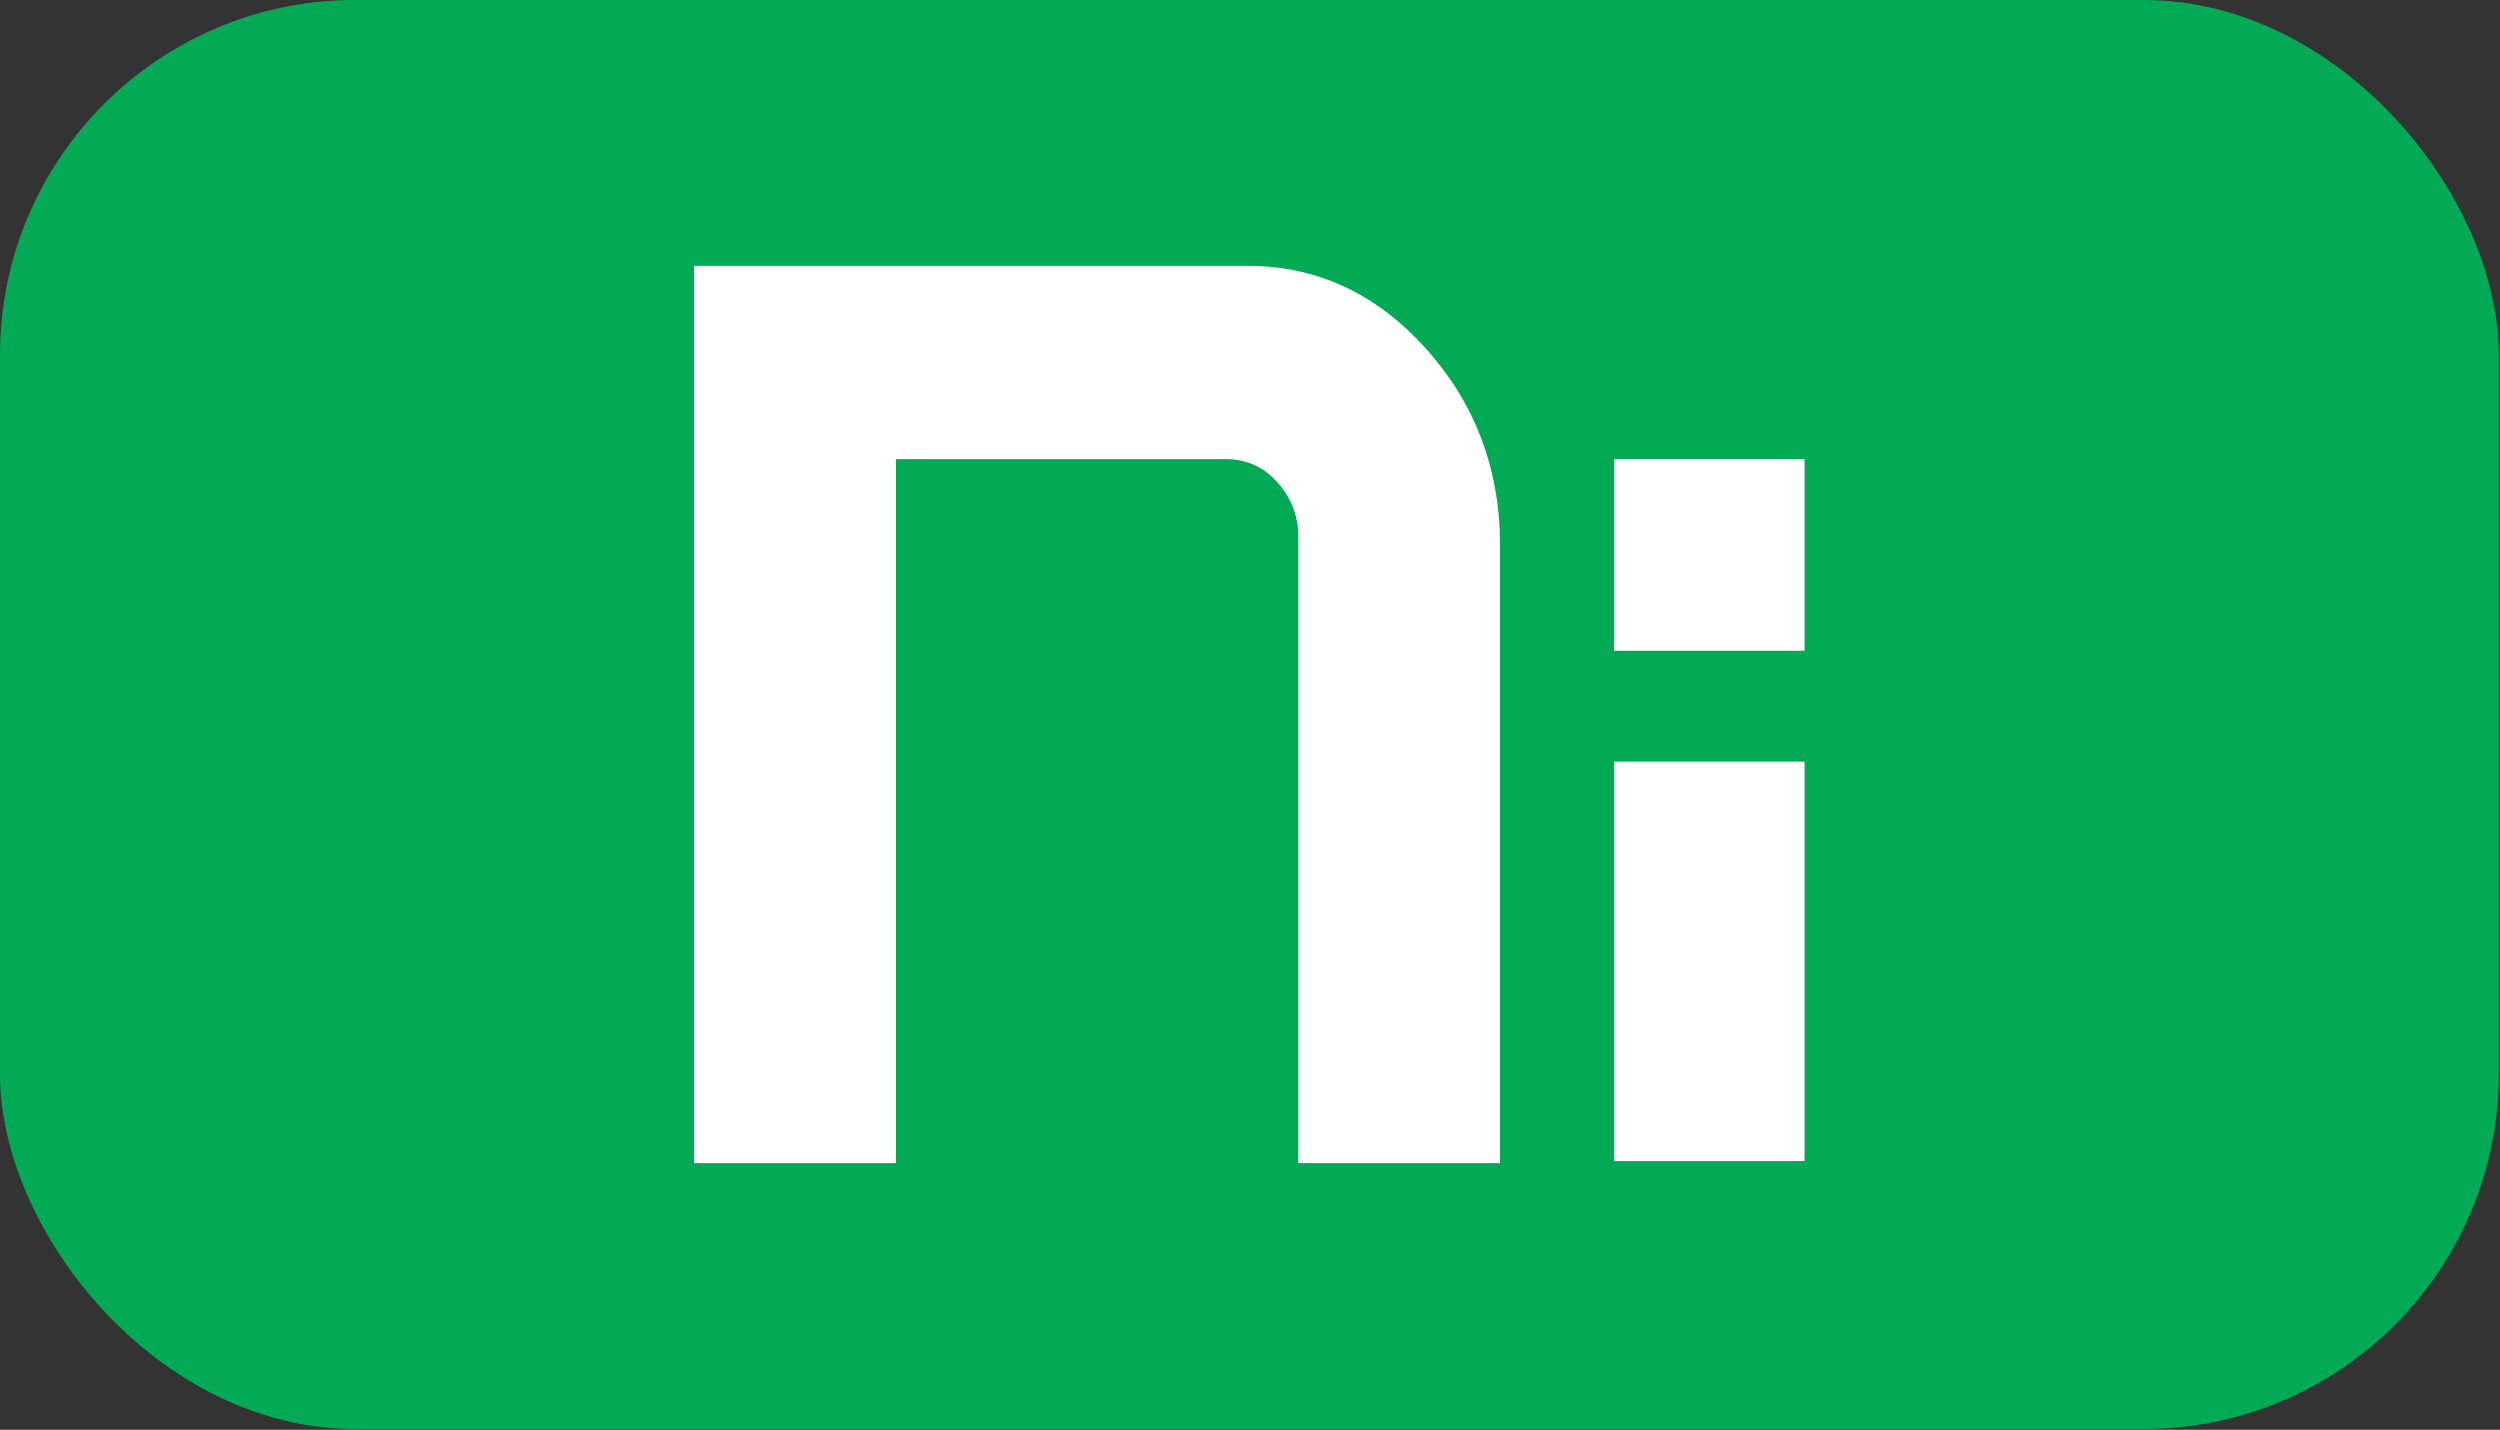
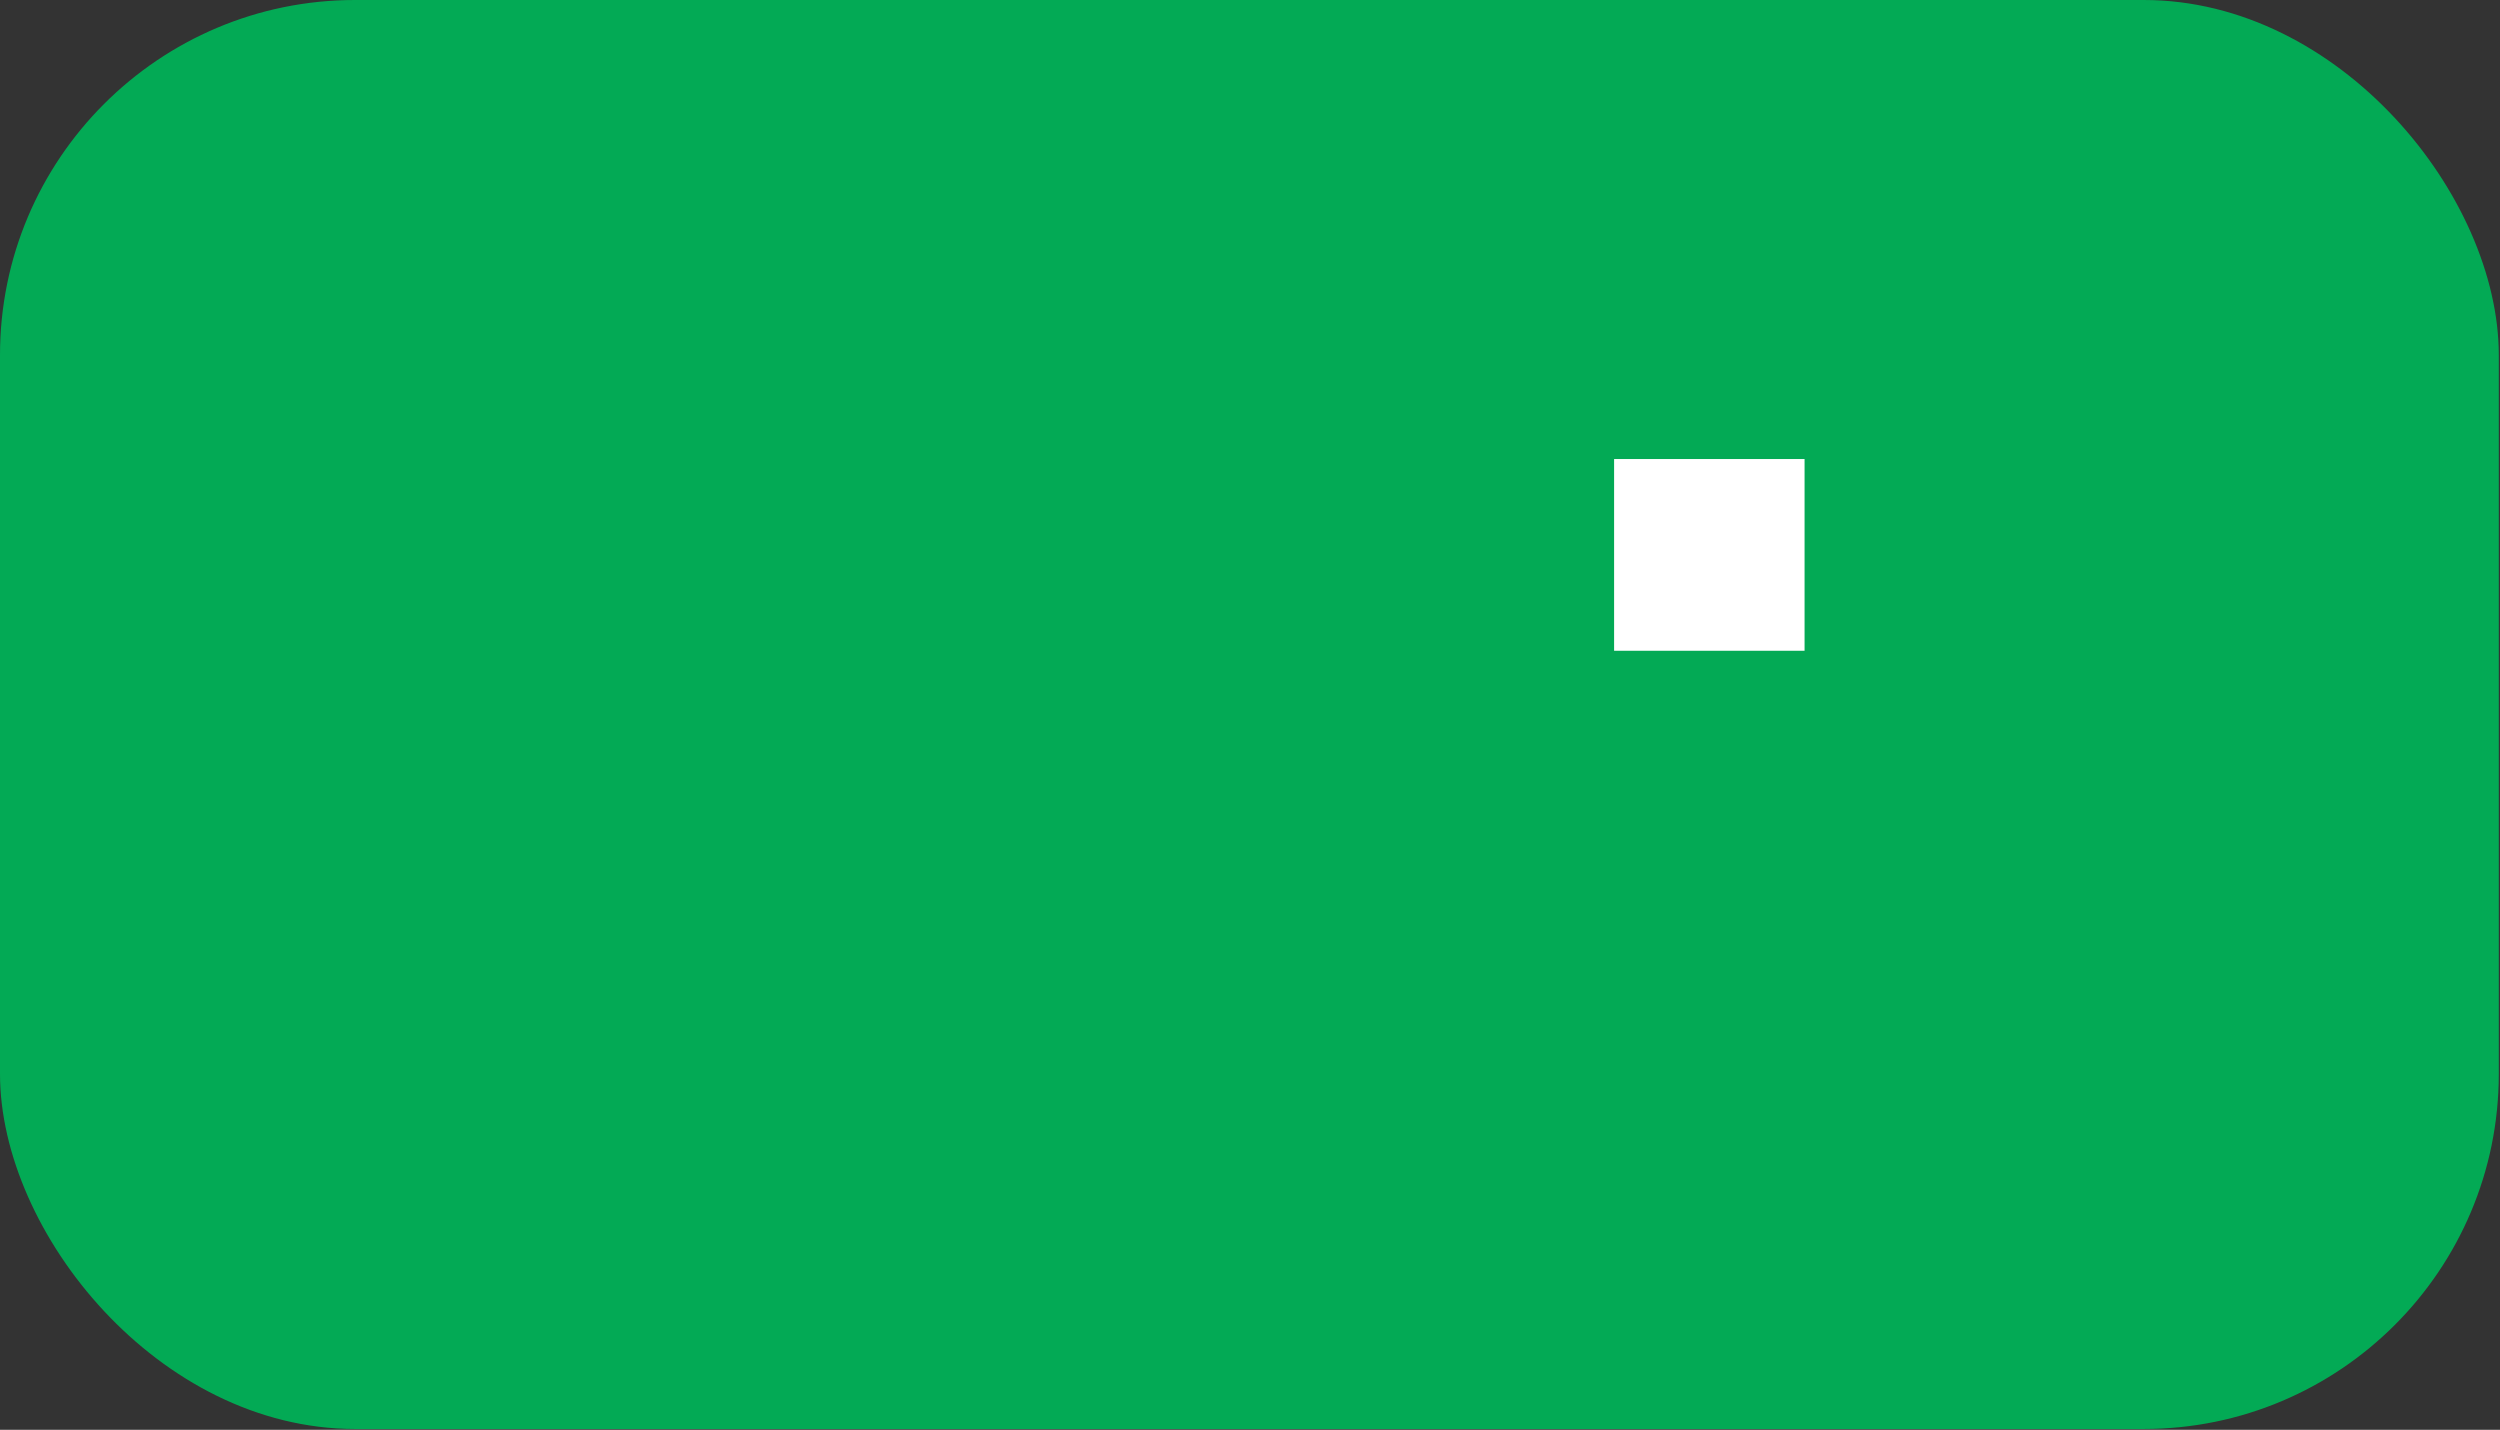
<svg xmlns="http://www.w3.org/2000/svg" viewBox="0 0 453.89 259.59">
  <rect x="0" y="0" width="453.89" height="259.59" fill="#333333" stroke="none" />
  <defs>
    <style>.cls-1{fill:#03aa55;}.cls-2{fill:#fff;}</style>
  </defs>
  <title>Nickel (Ni)</title>
  <g id="Nickel_Ni_" data-name="Nickel (Ni)">
    <rect class="cls-1" width="453.67" height="259.44" rx="64.47" />
    <g id="Orbitron">
      <g id="dot">
        <path class="cls-2" d="M293.05,83.34h34.58v34.81H293.05Z" />
      </g>
-       <path id="n" class="cls-2" d="M272.34,211.17H235.71V97.54a14.31,14.31,0,0,0-3.83-10,12,12,0,0,0-9.1-4.18H162.67V211.17H126V48.27H226.52q18.85,0,32.34,15t13.48,35.81Z" />
-       <rect id="Straight" class="cls-2" x="293.05" y="138.28" width="34.58" height="72.52" />
    </g>
  </g>
</svg>